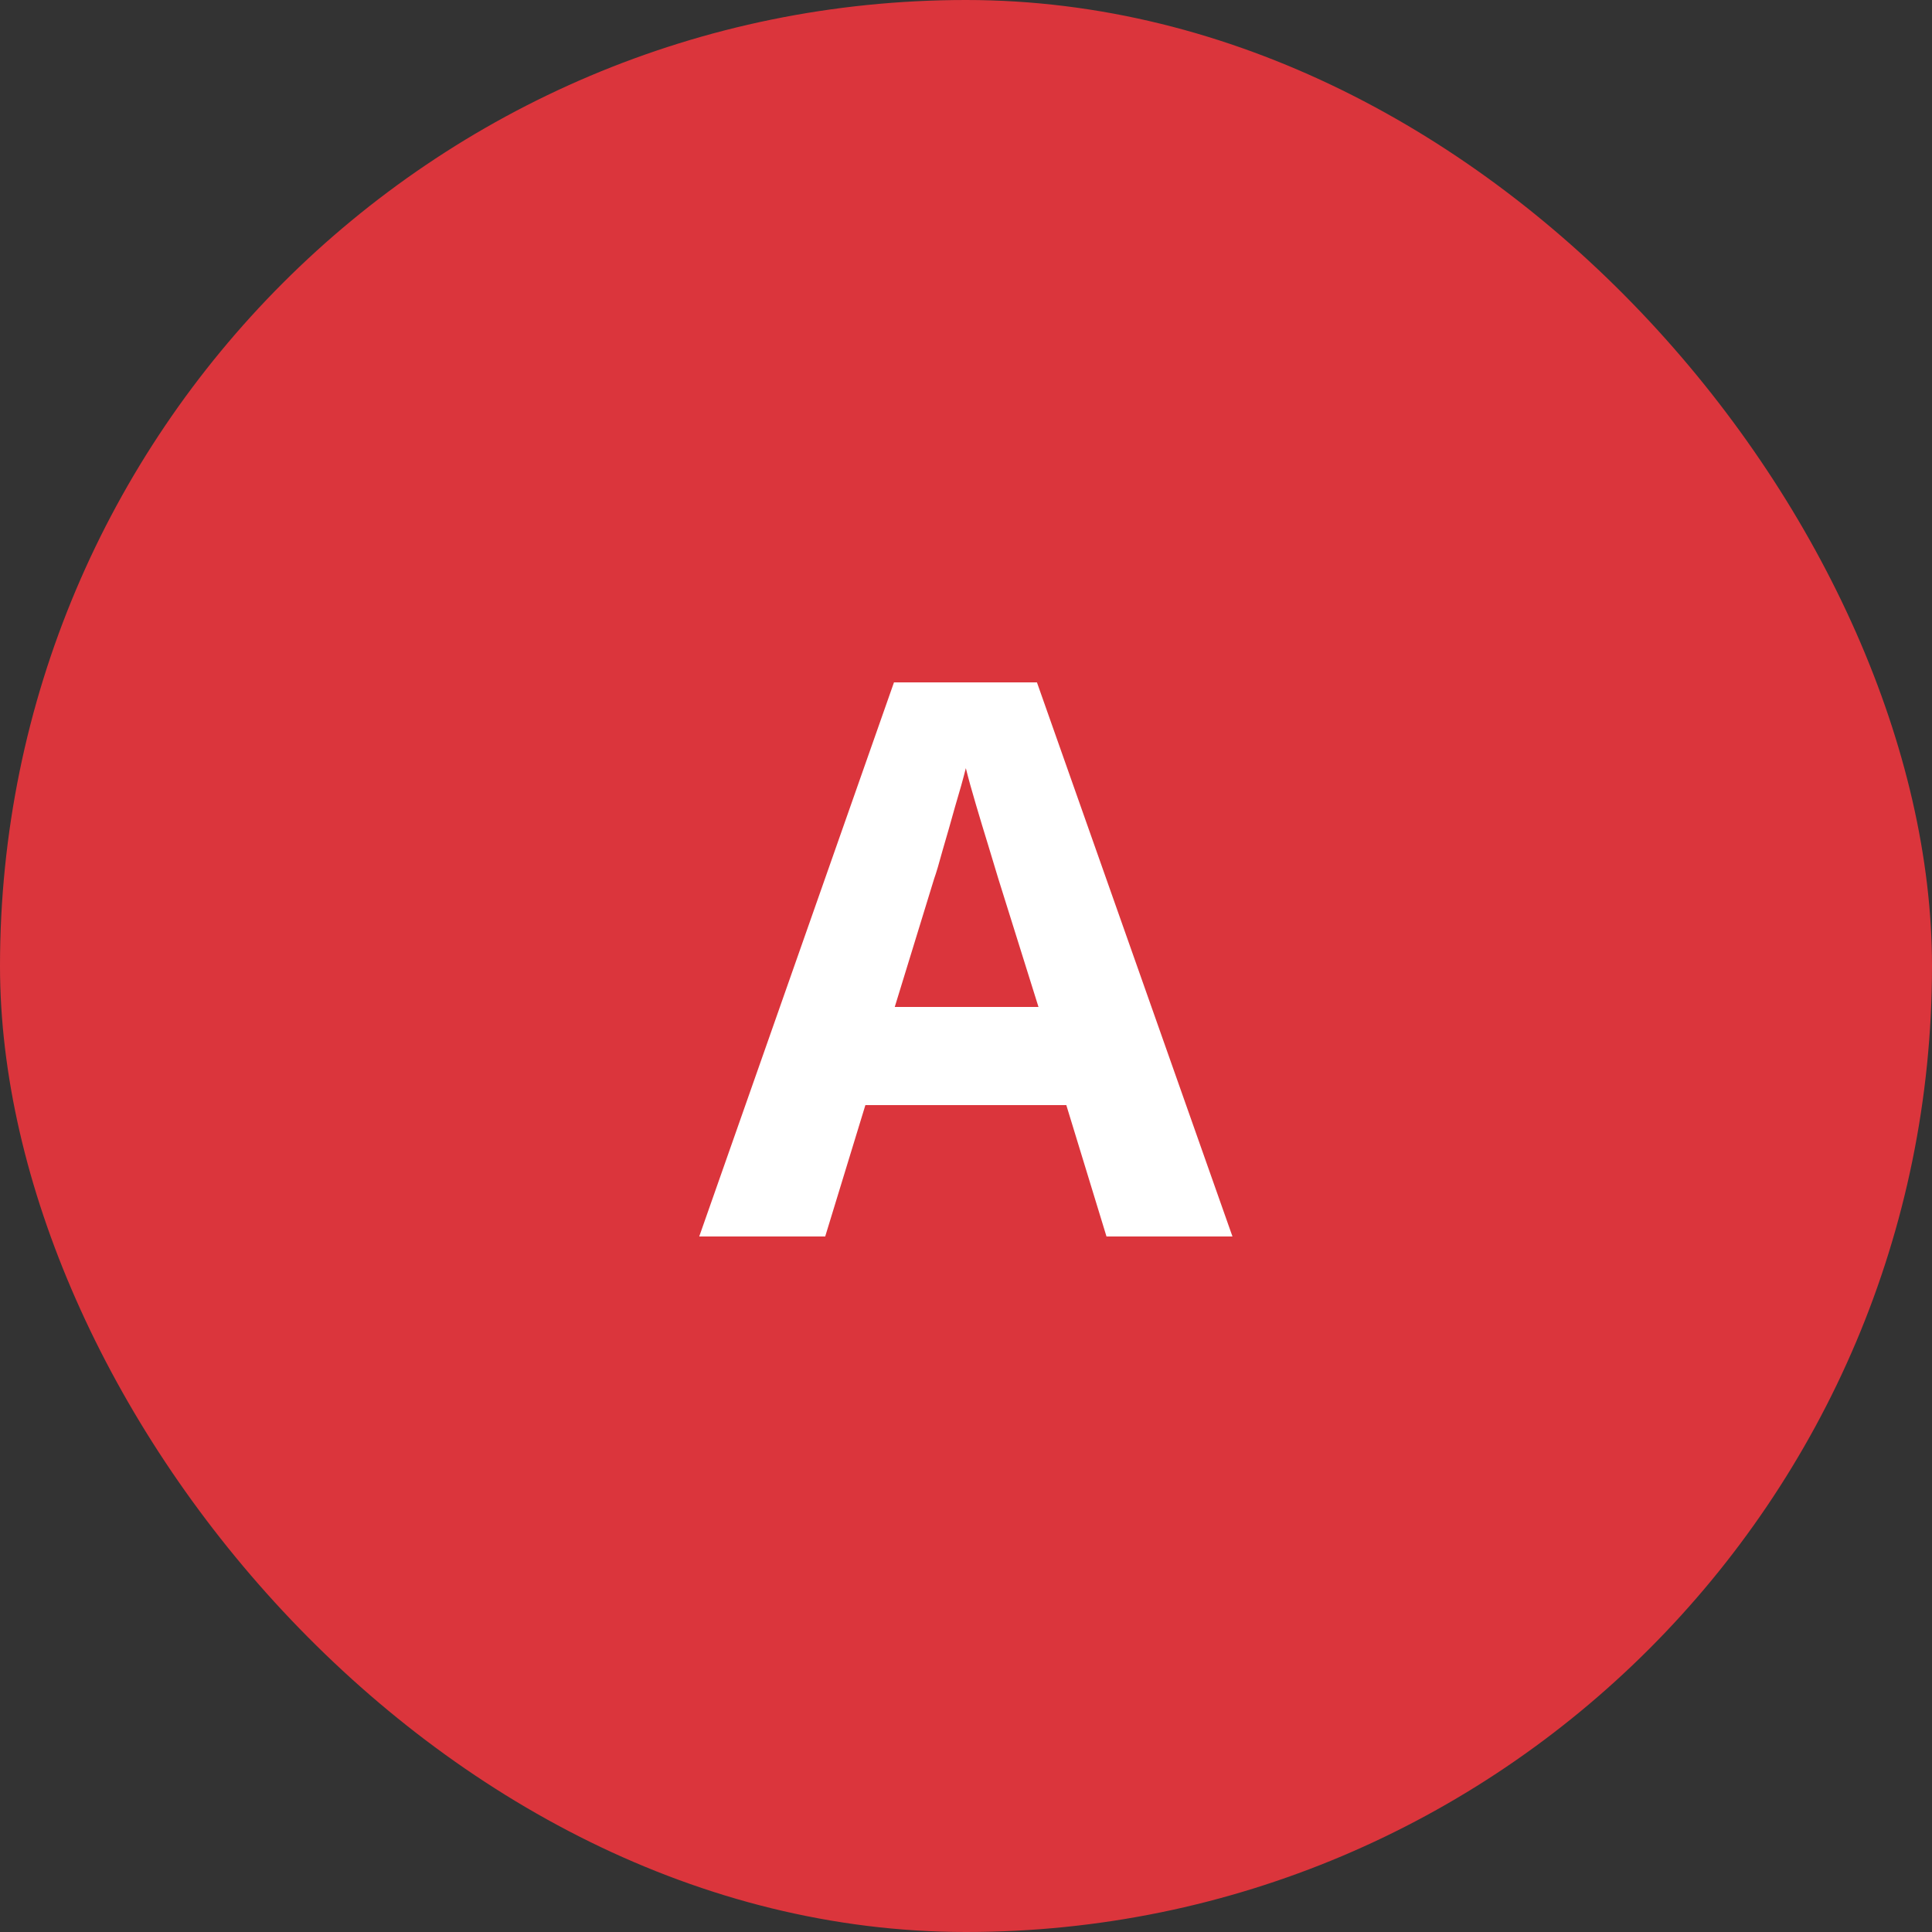
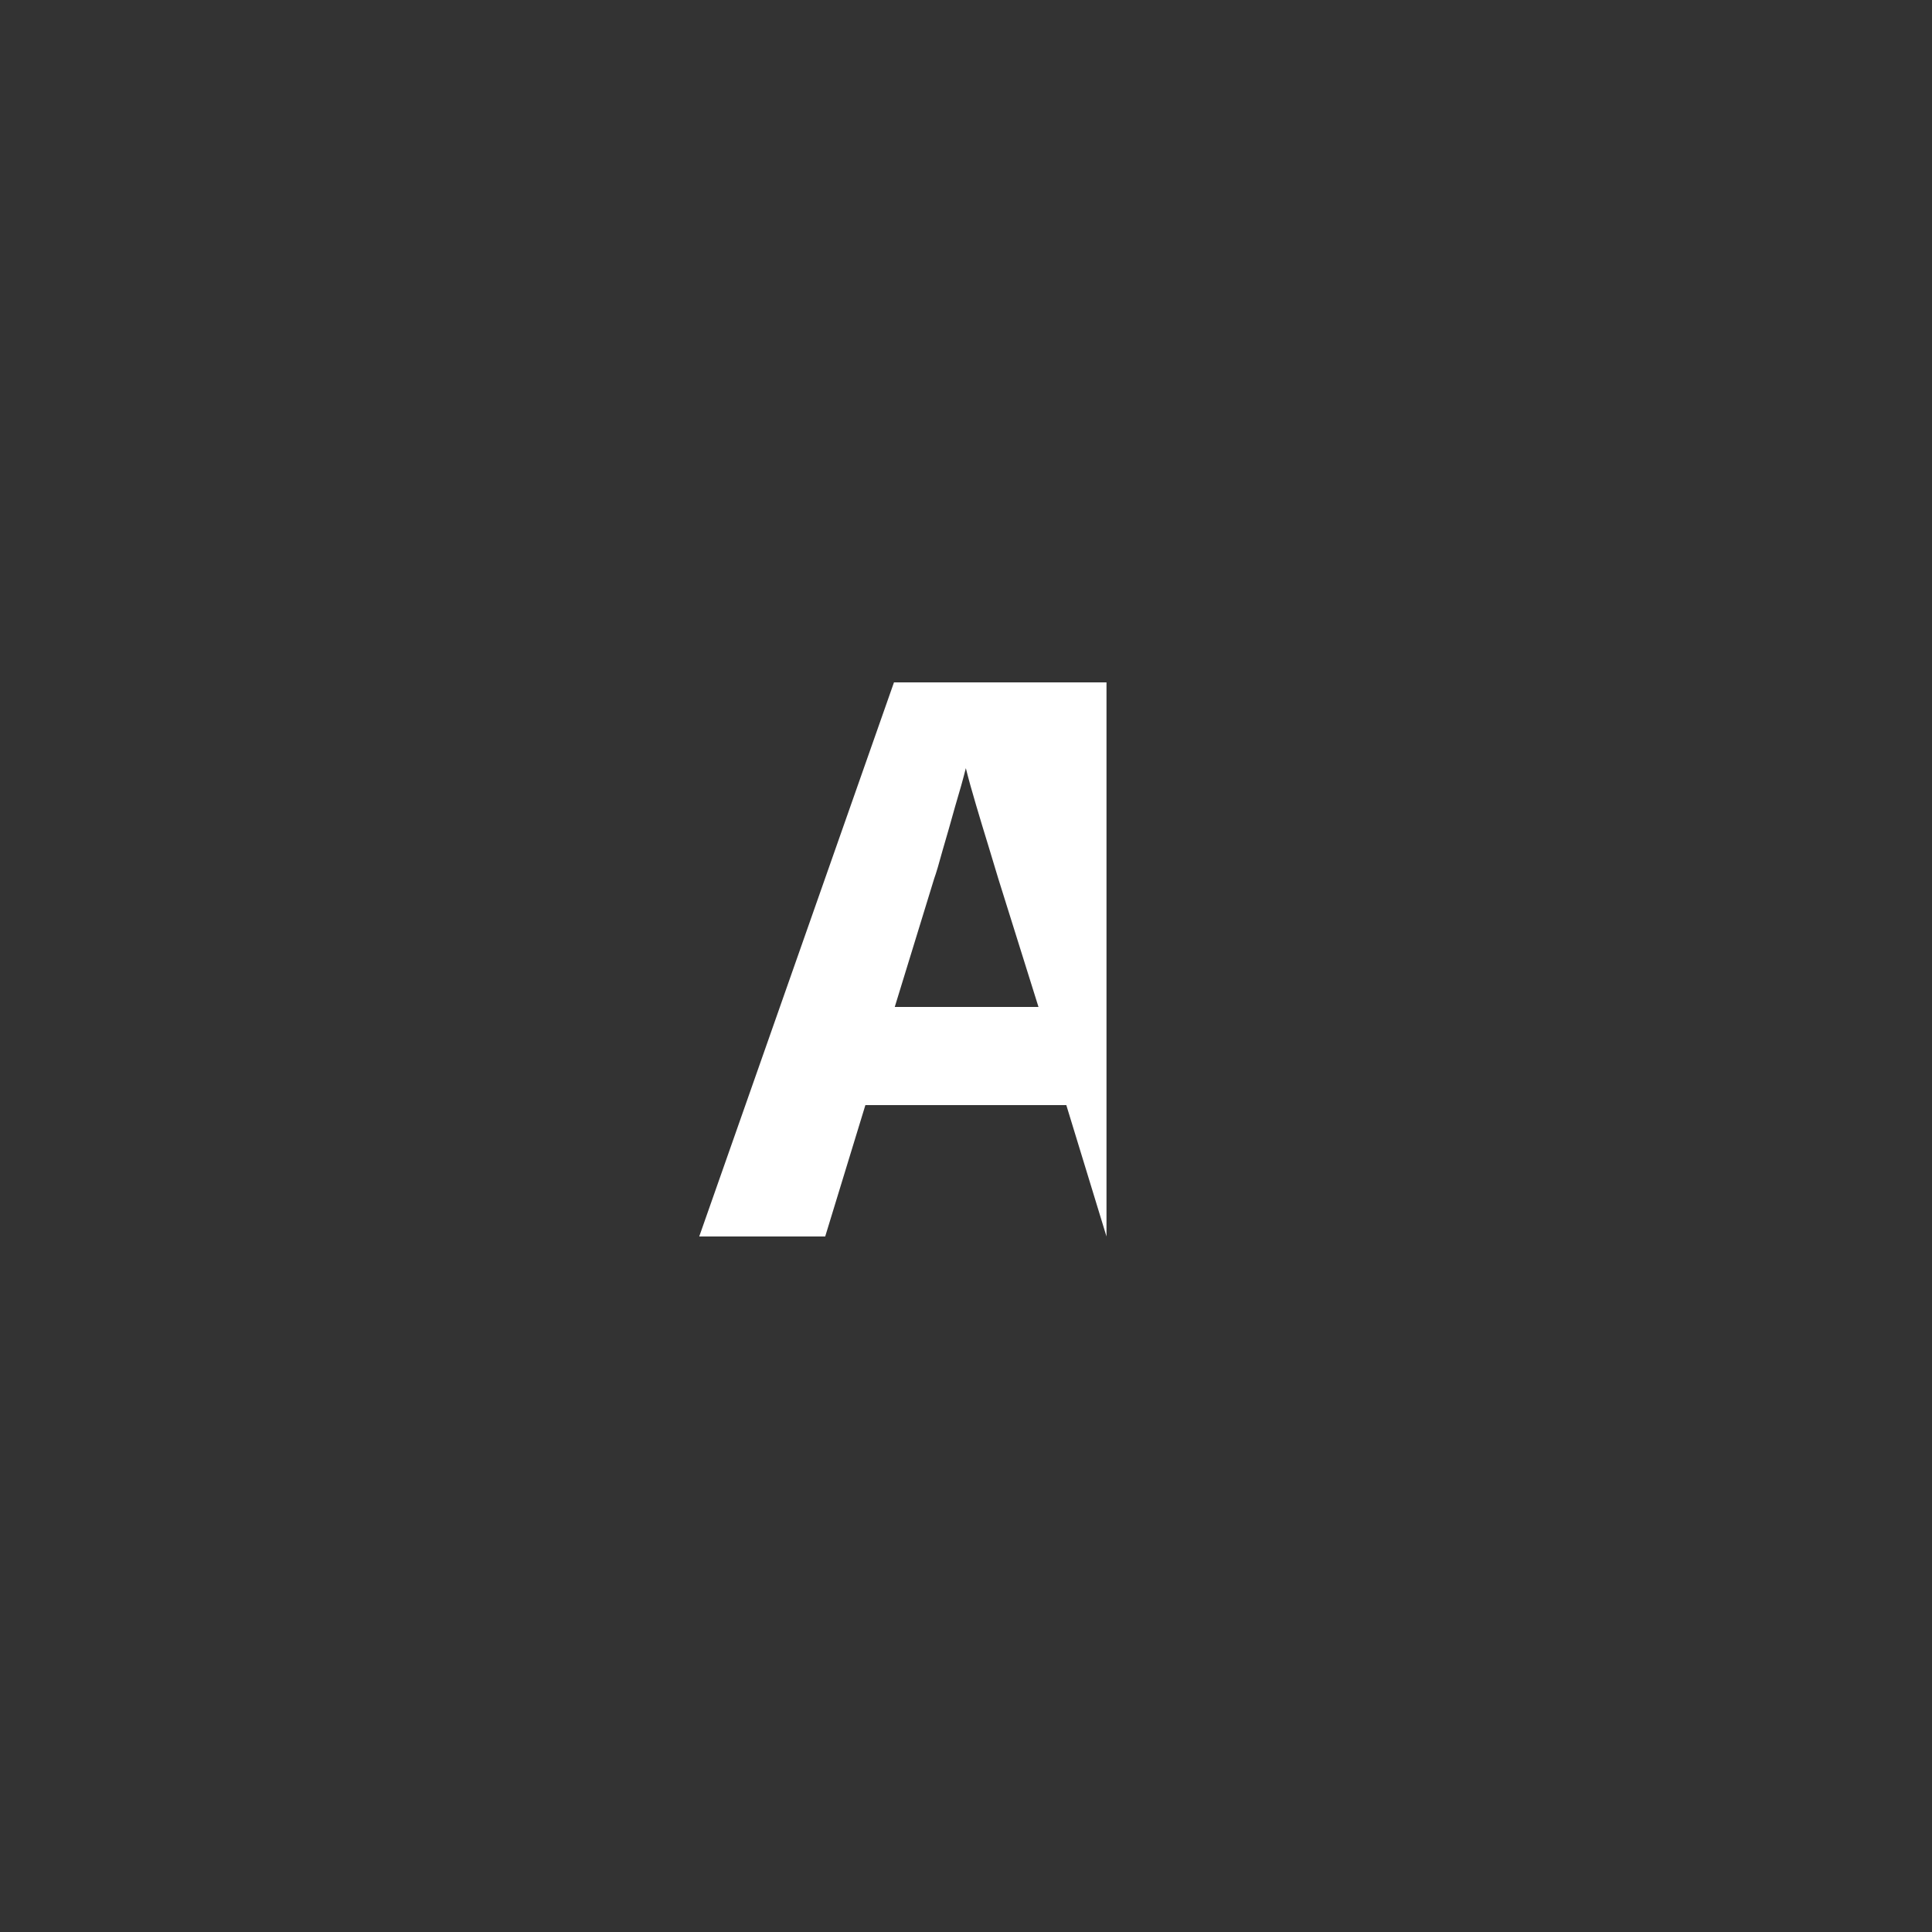
<svg xmlns="http://www.w3.org/2000/svg" width="50" height="50" viewBox="0 0 50 50" fill="none">
  <rect x="0" y="0" width="50" height="50" fill="#333333" stroke="none" />
-   <rect width="50" height="50" rx="25" fill="#DB353C" />
-   <path d="M28.636 32L27.596 28.6H22.396L21.356 32H18.096L23.136 17.66H26.836L31.896 32H28.636ZM26.876 26.06L25.836 22.74C25.769 22.513 25.682 22.227 25.576 21.88C25.469 21.533 25.362 21.18 25.256 20.82C25.149 20.46 25.062 20.147 24.996 19.88C24.929 20.147 24.836 20.48 24.716 20.88C24.609 21.267 24.502 21.64 24.396 22C24.302 22.347 24.229 22.593 24.176 22.74L23.156 26.06H26.876Z" fill="white" />
+   <path d="M28.636 32L27.596 28.6H22.396L21.356 32H18.096L23.136 17.66H26.836H28.636ZM26.876 26.06L25.836 22.74C25.769 22.513 25.682 22.227 25.576 21.88C25.469 21.533 25.362 21.18 25.256 20.82C25.149 20.46 25.062 20.147 24.996 19.88C24.929 20.147 24.836 20.48 24.716 20.88C24.609 21.267 24.502 21.64 24.396 22C24.302 22.347 24.229 22.593 24.176 22.74L23.156 26.06H26.876Z" fill="white" />
</svg>